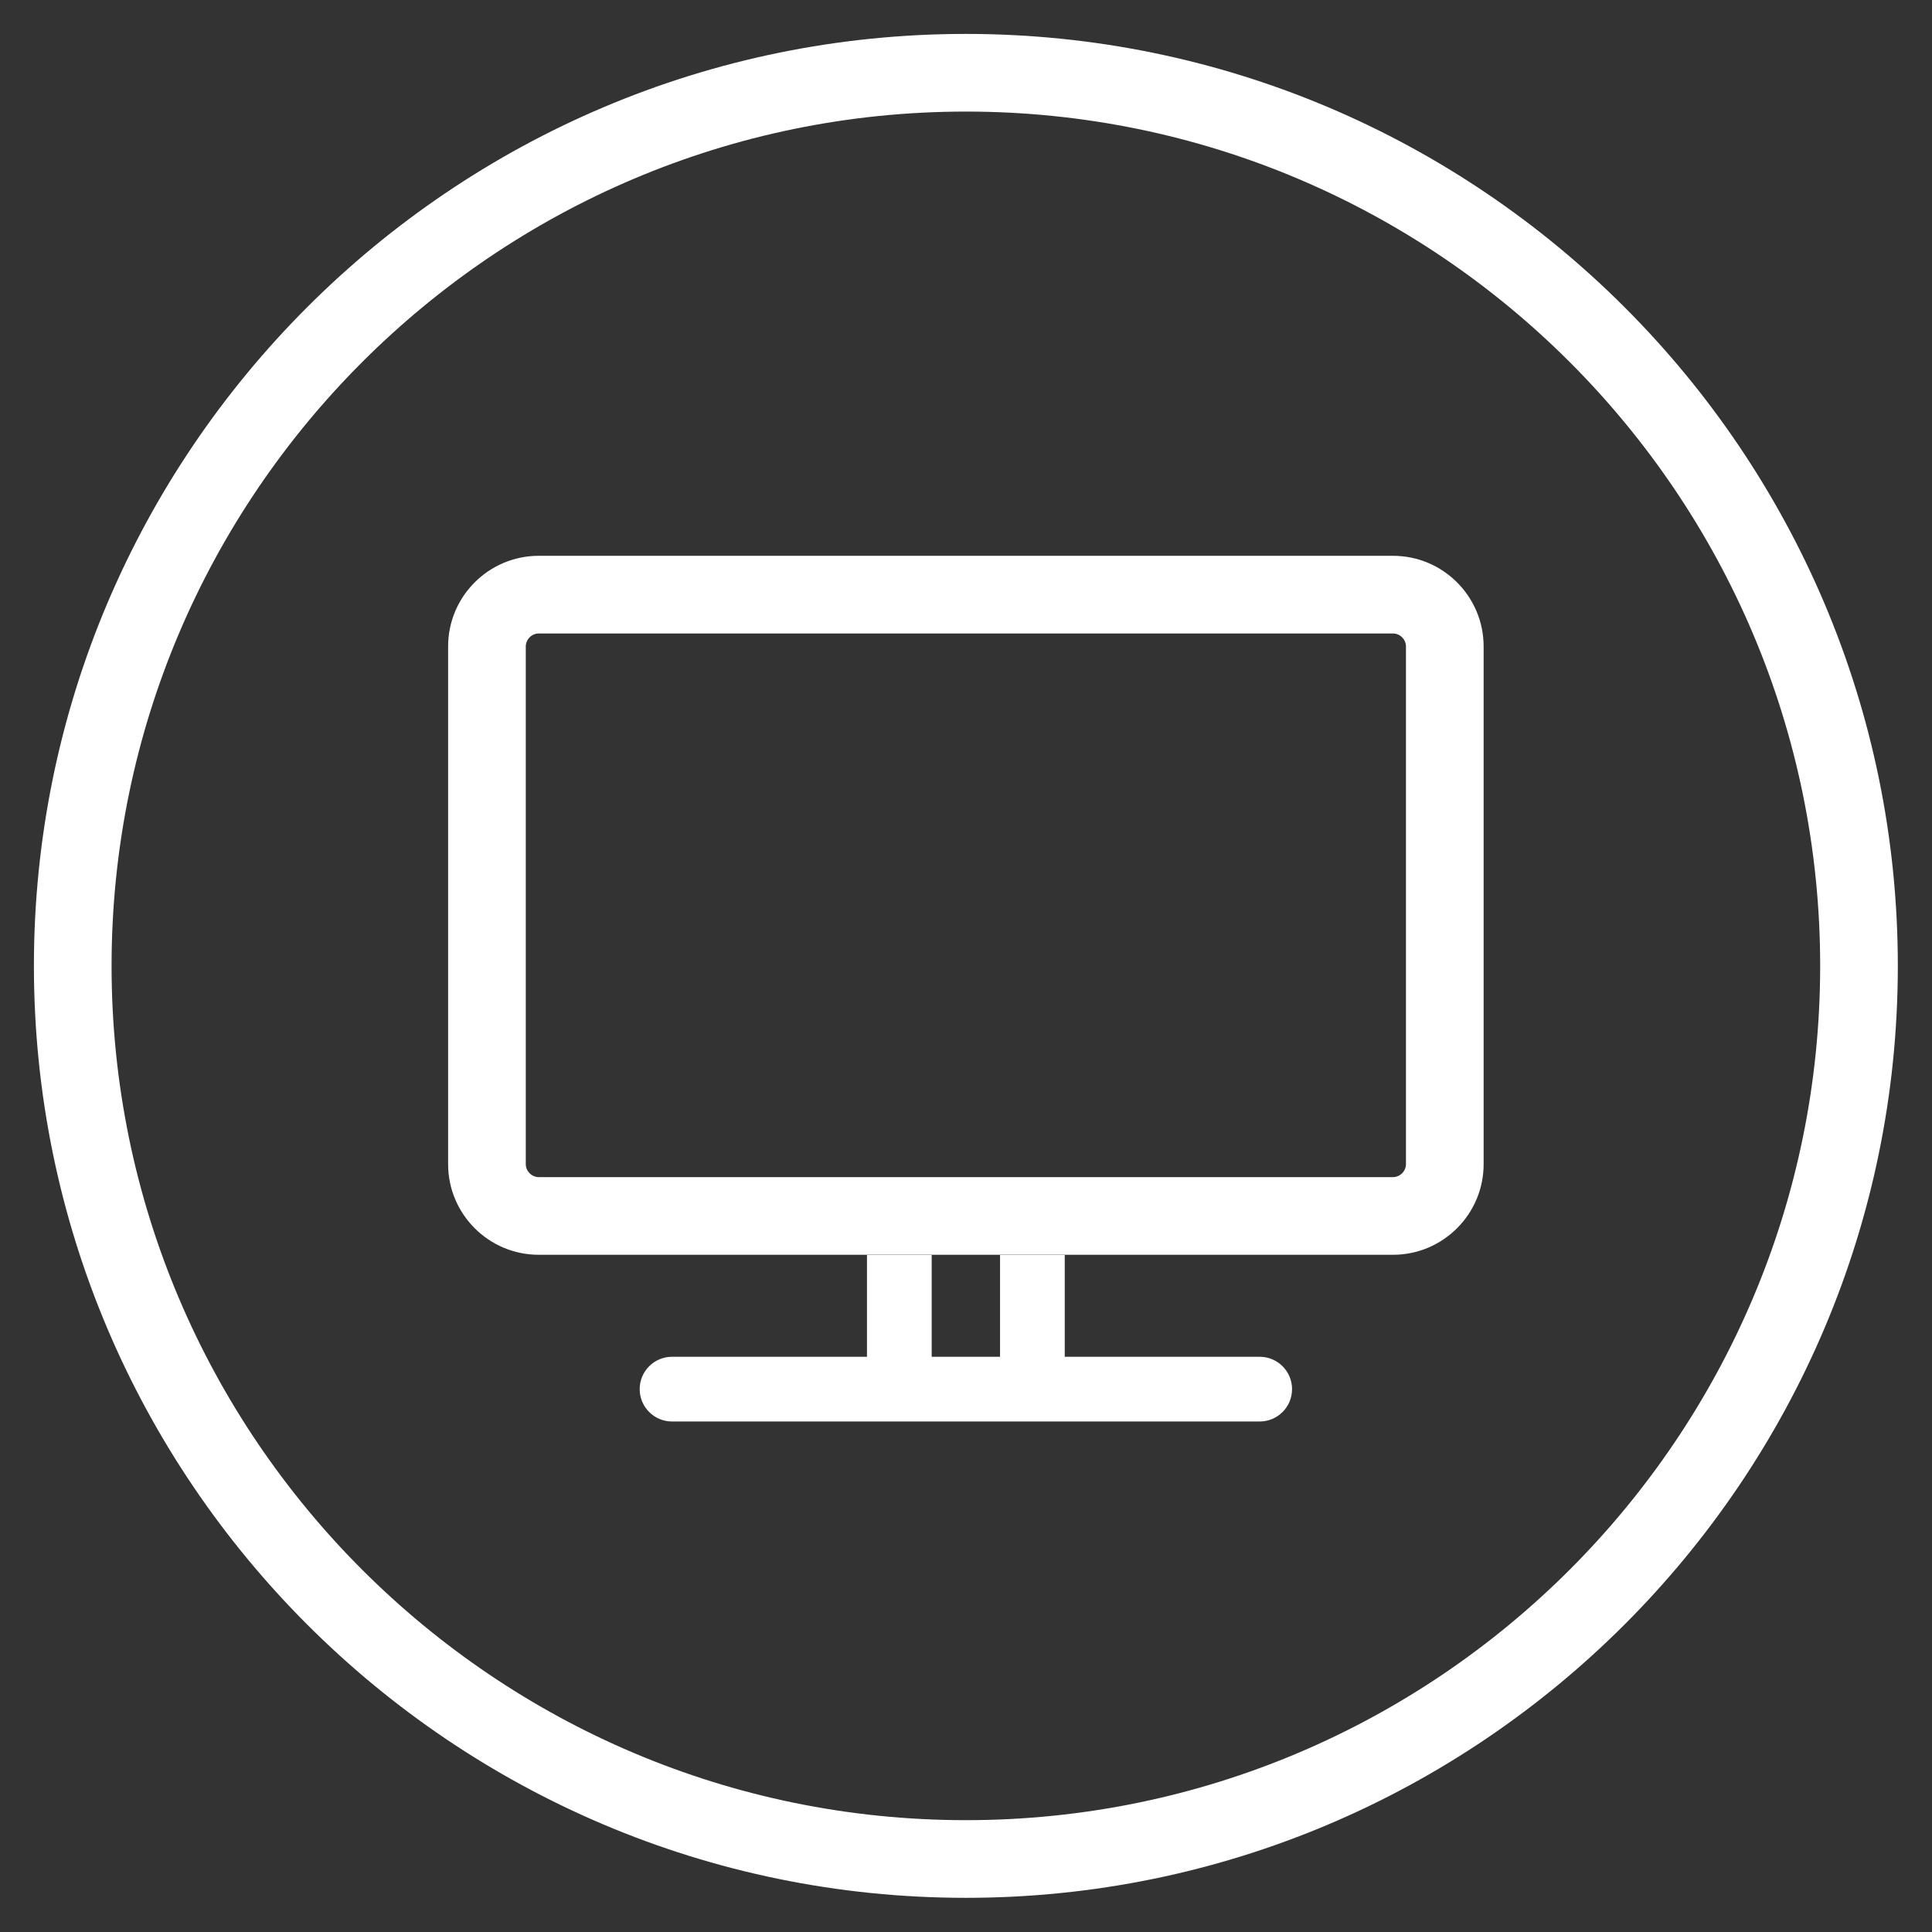
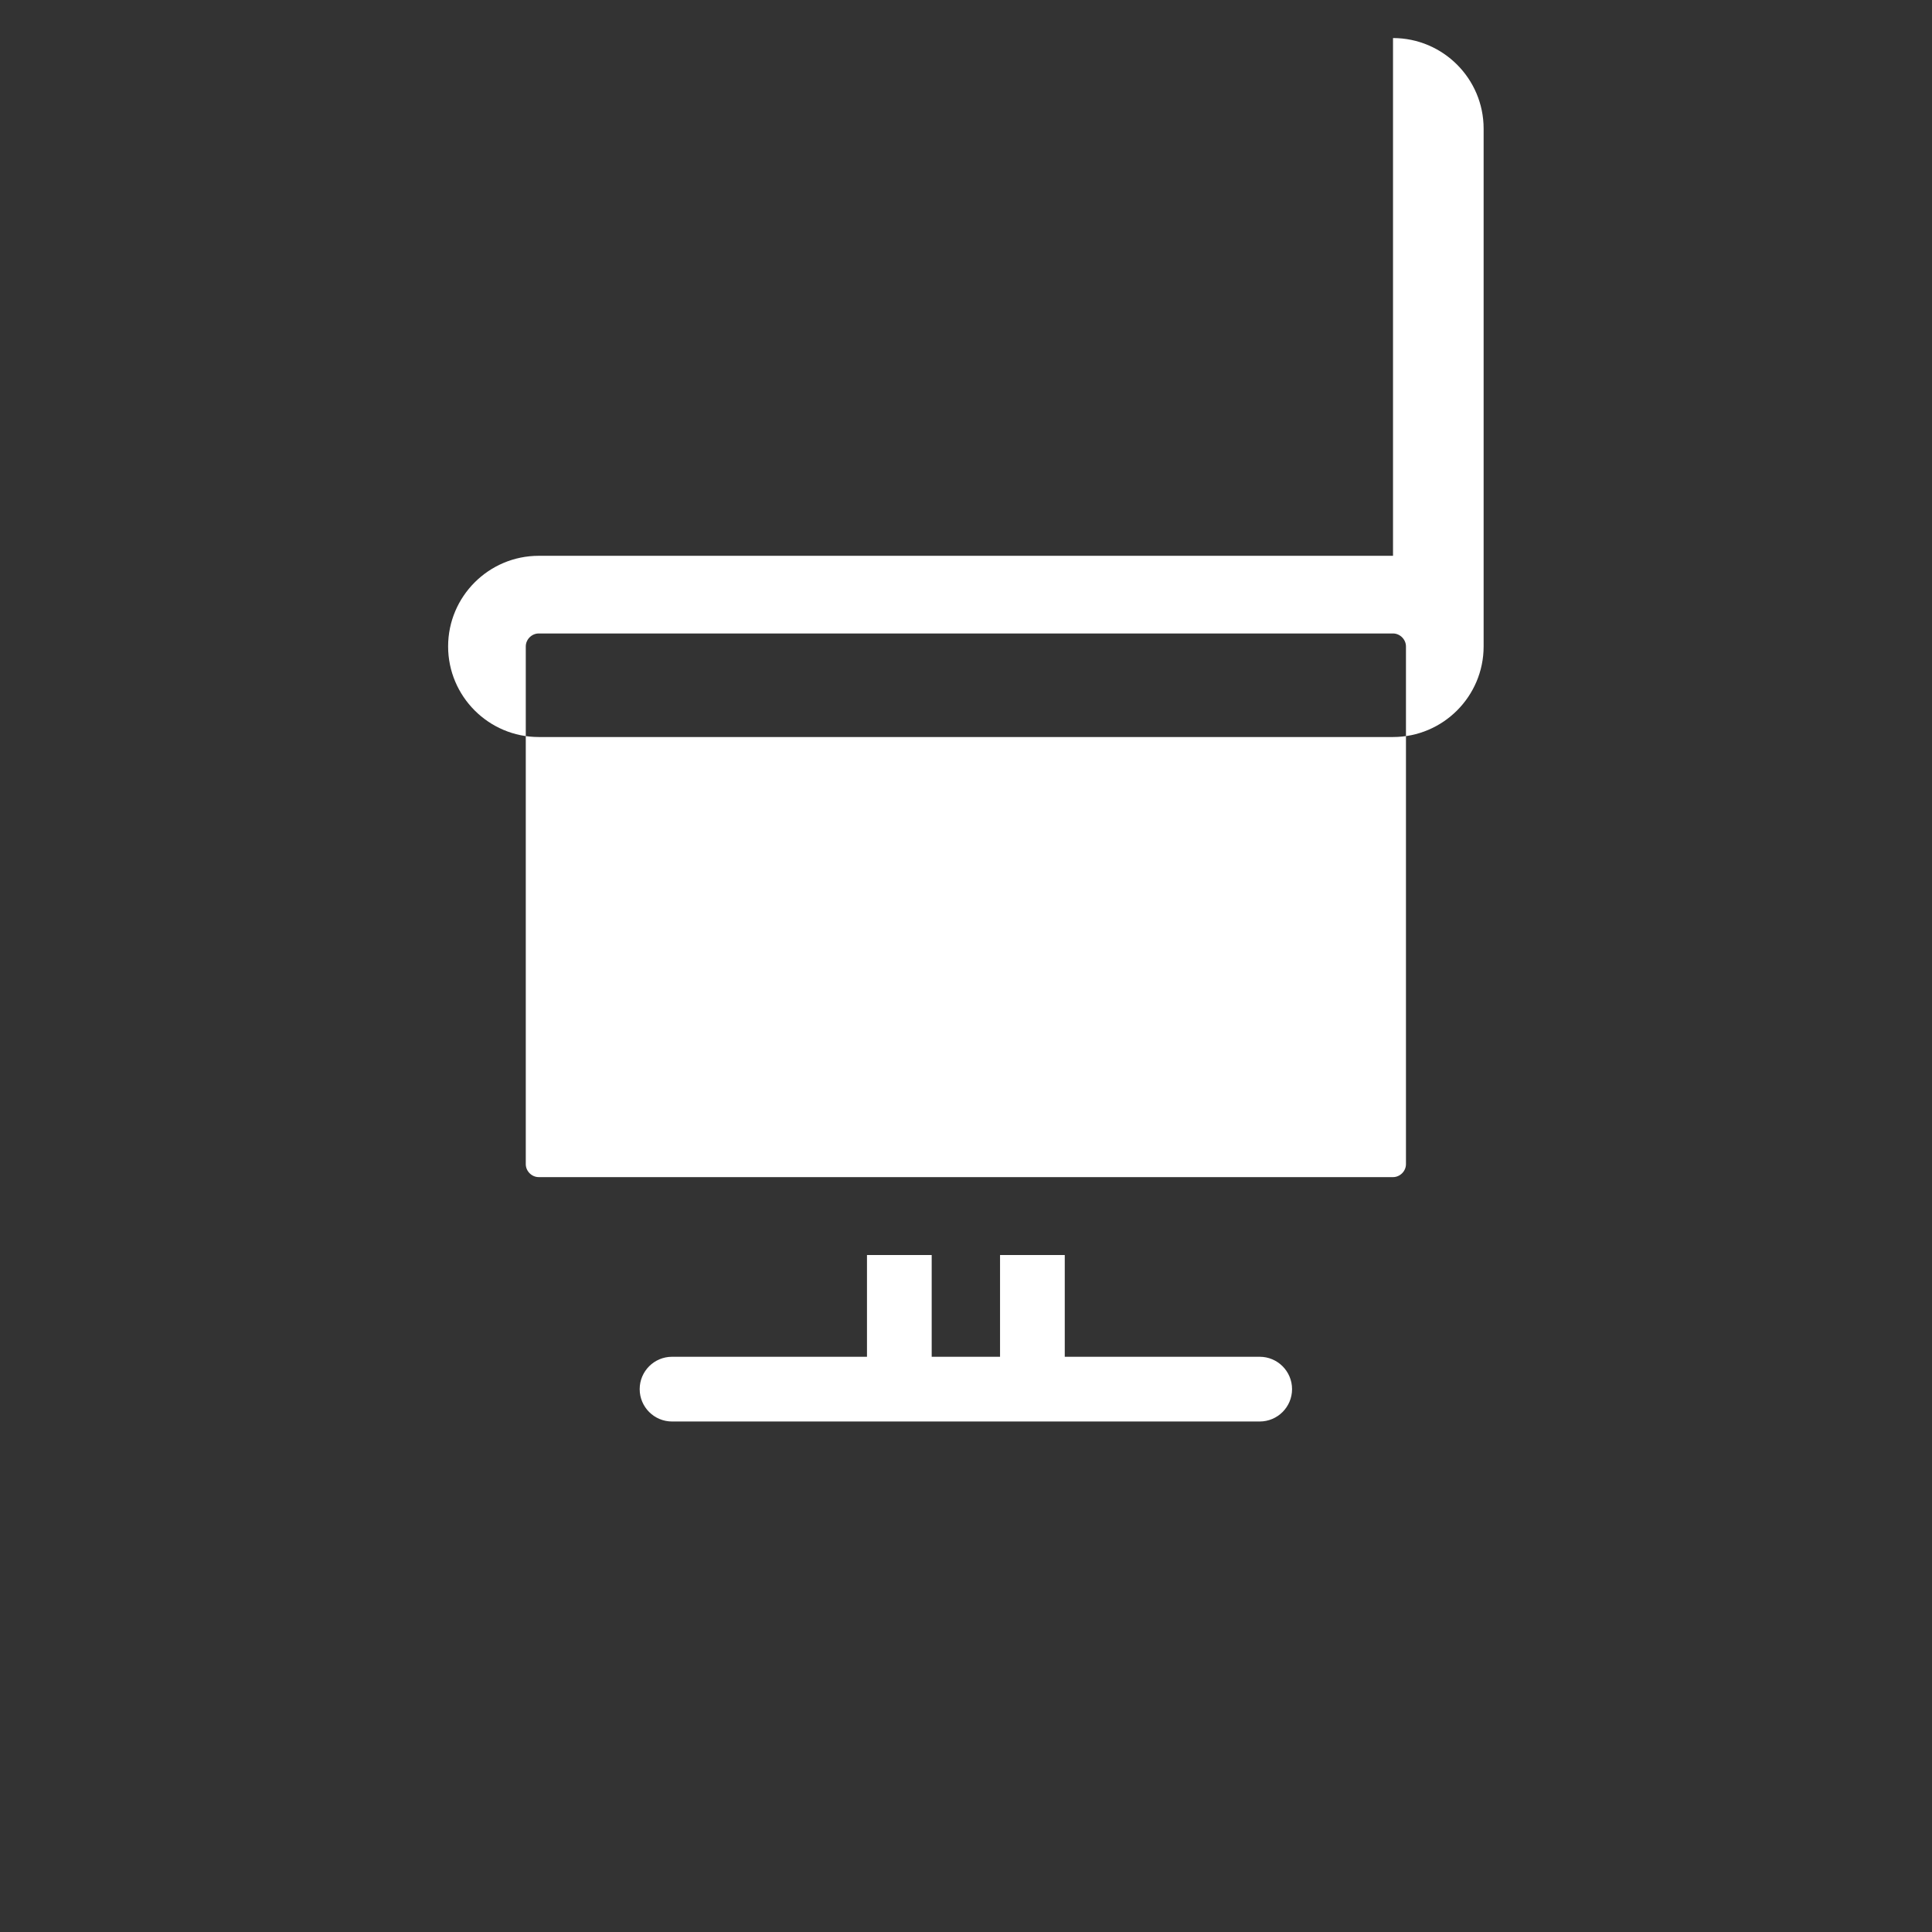
<svg xmlns="http://www.w3.org/2000/svg" id="Calque_1" viewBox="0 0 74.63 74.63">
  <rect x="0" y="0" width="74.63" height="74.63" fill="#333333" stroke="none" />
  <defs>
    <style>.cls-1{fill:#fff;stroke-width:0px;}</style>
  </defs>
-   <path class="cls-1" d="m37.31,73.31C17.46,73.31,1.31,57.16,1.31,37.31S17.46,1.31,37.31,1.31s36,16.15,36,36-16.15,36-36,36Zm0-69C19.12,4.31,4.31,19.12,4.31,37.31s14.8,33,33,33,33-14.8,33-33S55.51,4.31,37.31,4.31Z" />
  <path class="cls-1" d="m33.49,48.48v3.93h-7.53c-.69,0-1.25.56-1.25,1.25s.56,1.25,1.25,1.25h22.7c.69,0,1.25-.56,1.25-1.25s-.56-1.25-1.25-1.25h-7.53v-3.93h-2.5v3.93h-2.64v-3.93h-2.5Z" />
-   <path class="cls-1" d="m53.81,21.47H20.81c-1.93,0-3.5,1.57-3.5,3.5v20c0,1.93,1.57,3.5,3.5,3.5h33c1.93,0,3.5-1.57,3.5-3.5v-20c0-1.93-1.57-3.5-3.5-3.5Zm.5,23.5c0,.27-.23.5-.5.5H20.81c-.27,0-.5-.23-.5-.5v-20c0-.27.23-.5.5-.5h33c.27,0,.5.23.5.5v20Z" />
+   <path class="cls-1" d="m53.81,21.47H20.81c-1.93,0-3.5,1.57-3.5,3.5c0,1.93,1.57,3.5,3.5,3.5h33c1.93,0,3.5-1.57,3.5-3.5v-20c0-1.93-1.57-3.5-3.5-3.5Zm.5,23.5c0,.27-.23.5-.5.5H20.81c-.27,0-.5-.23-.5-.5v-20c0-.27.23-.5.5-.5h33c.27,0,.5.23.5.5v20Z" />
</svg>